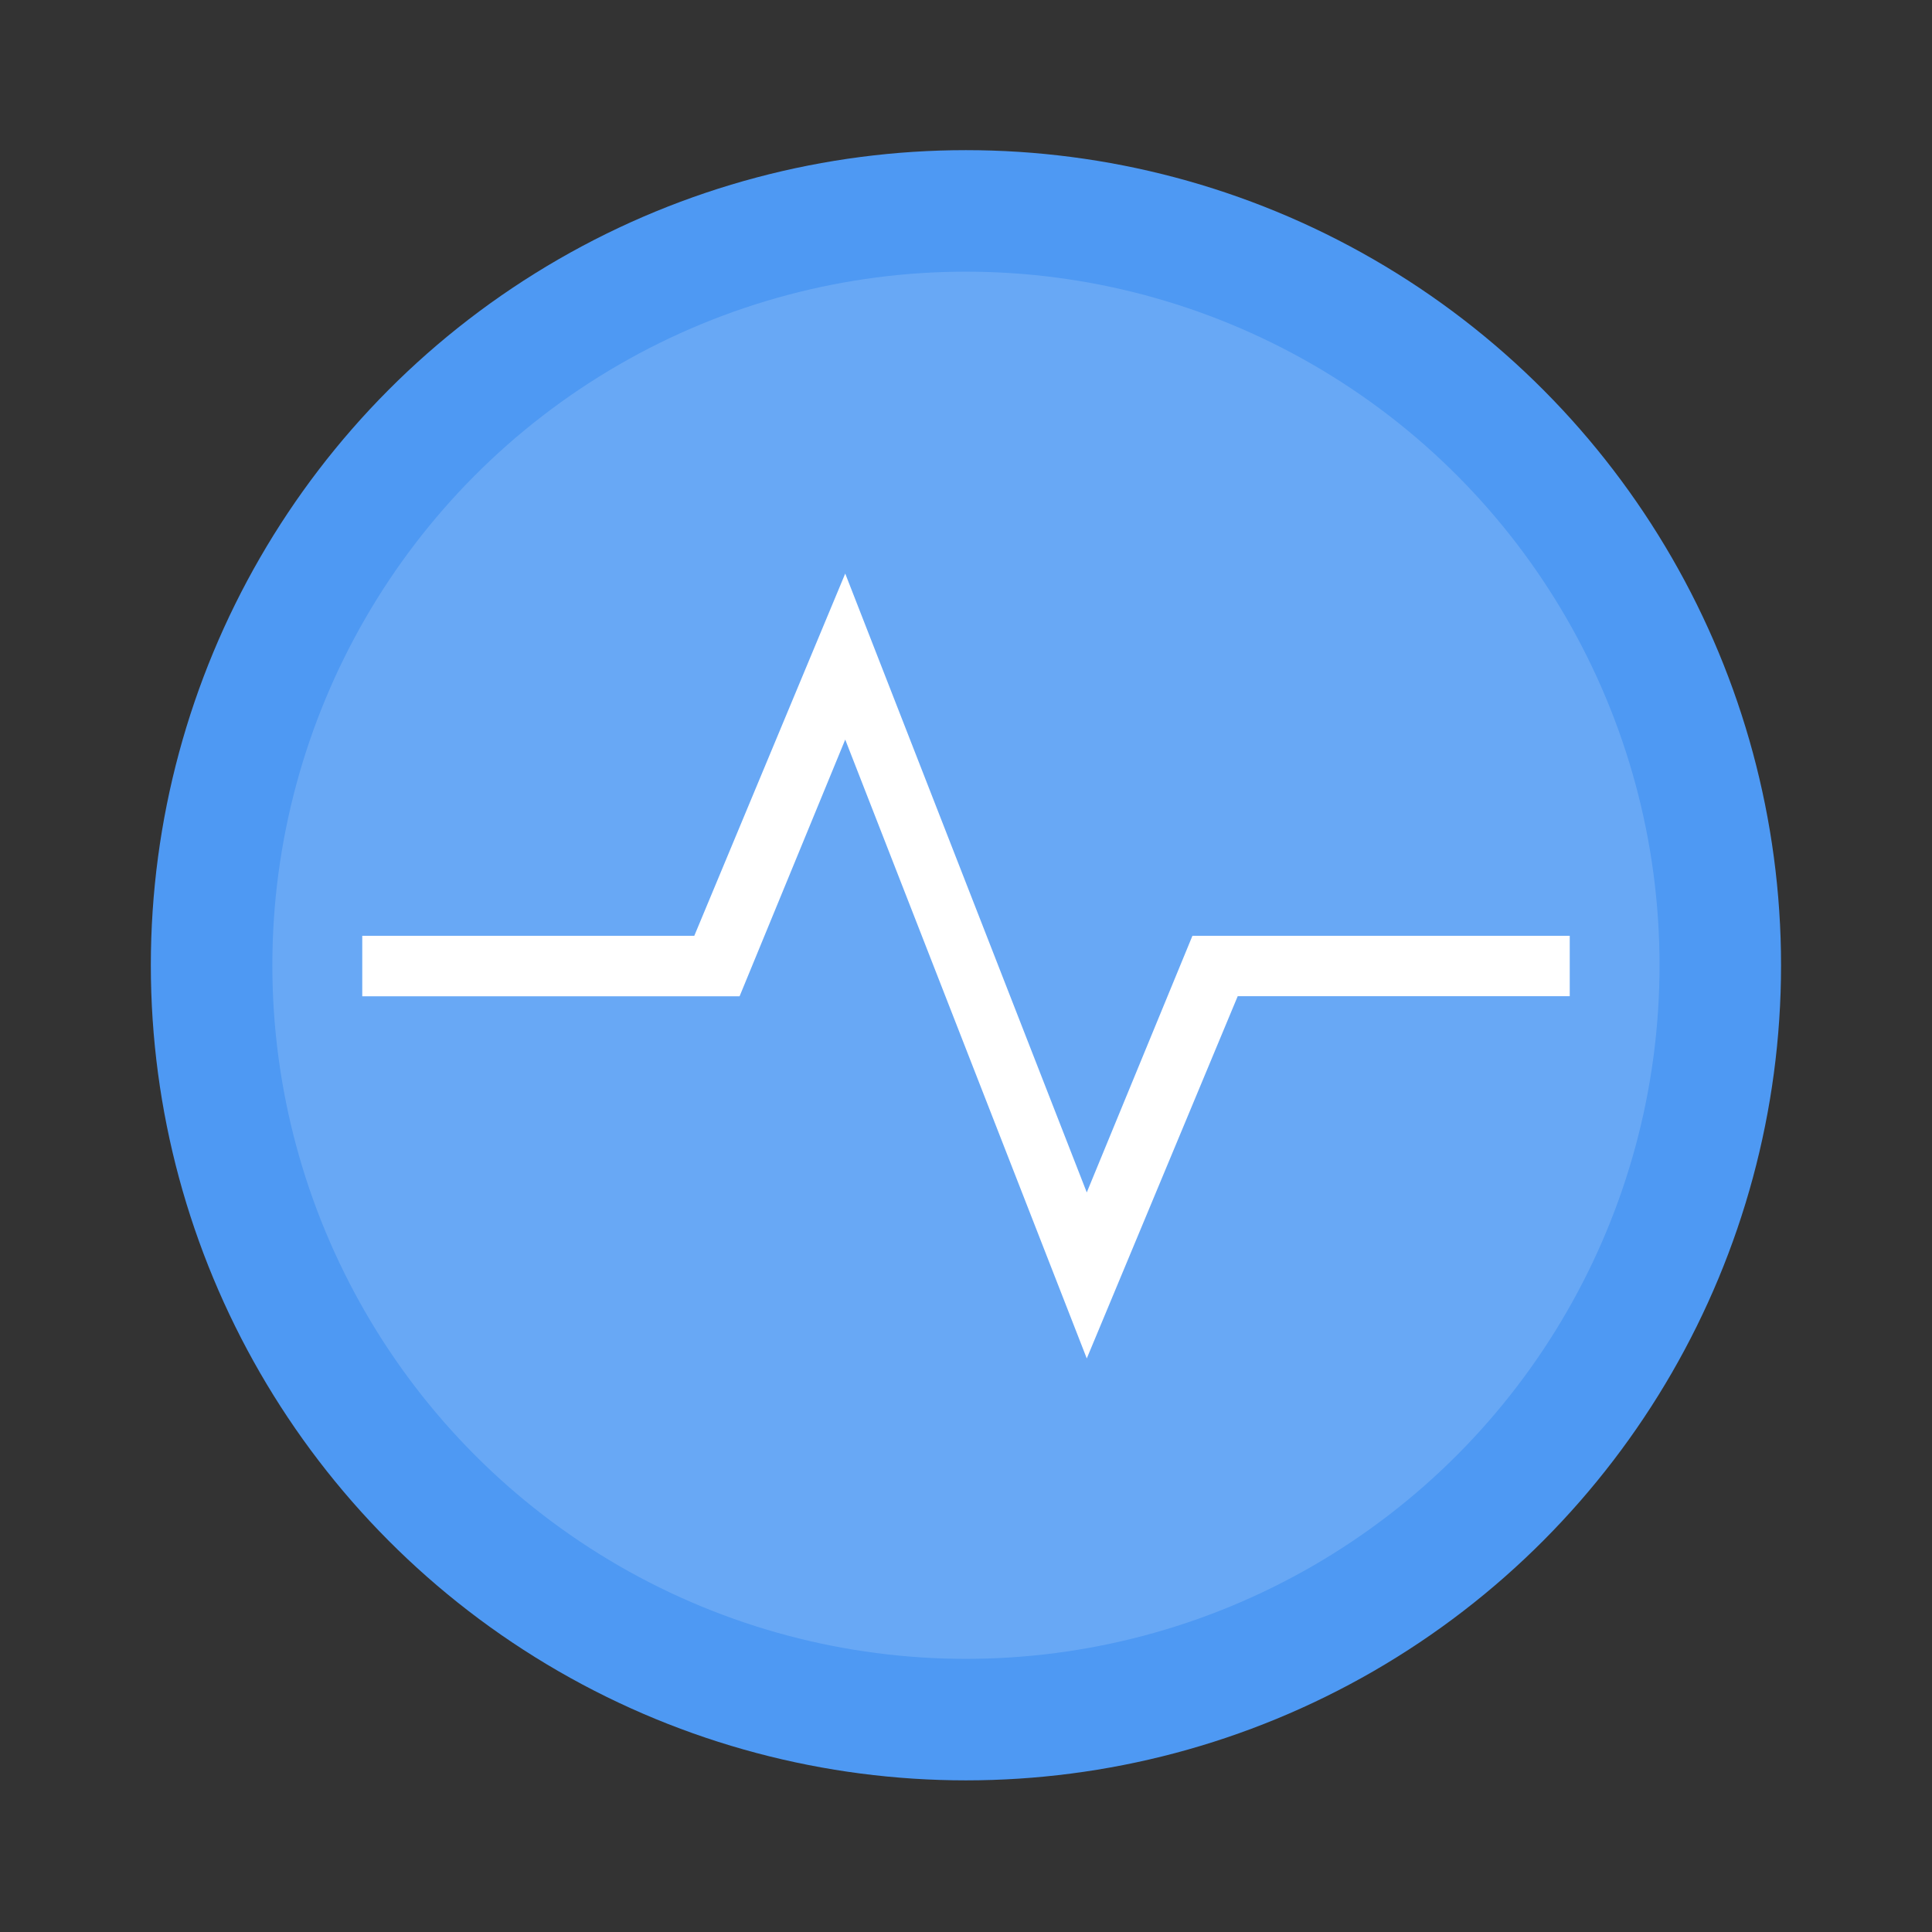
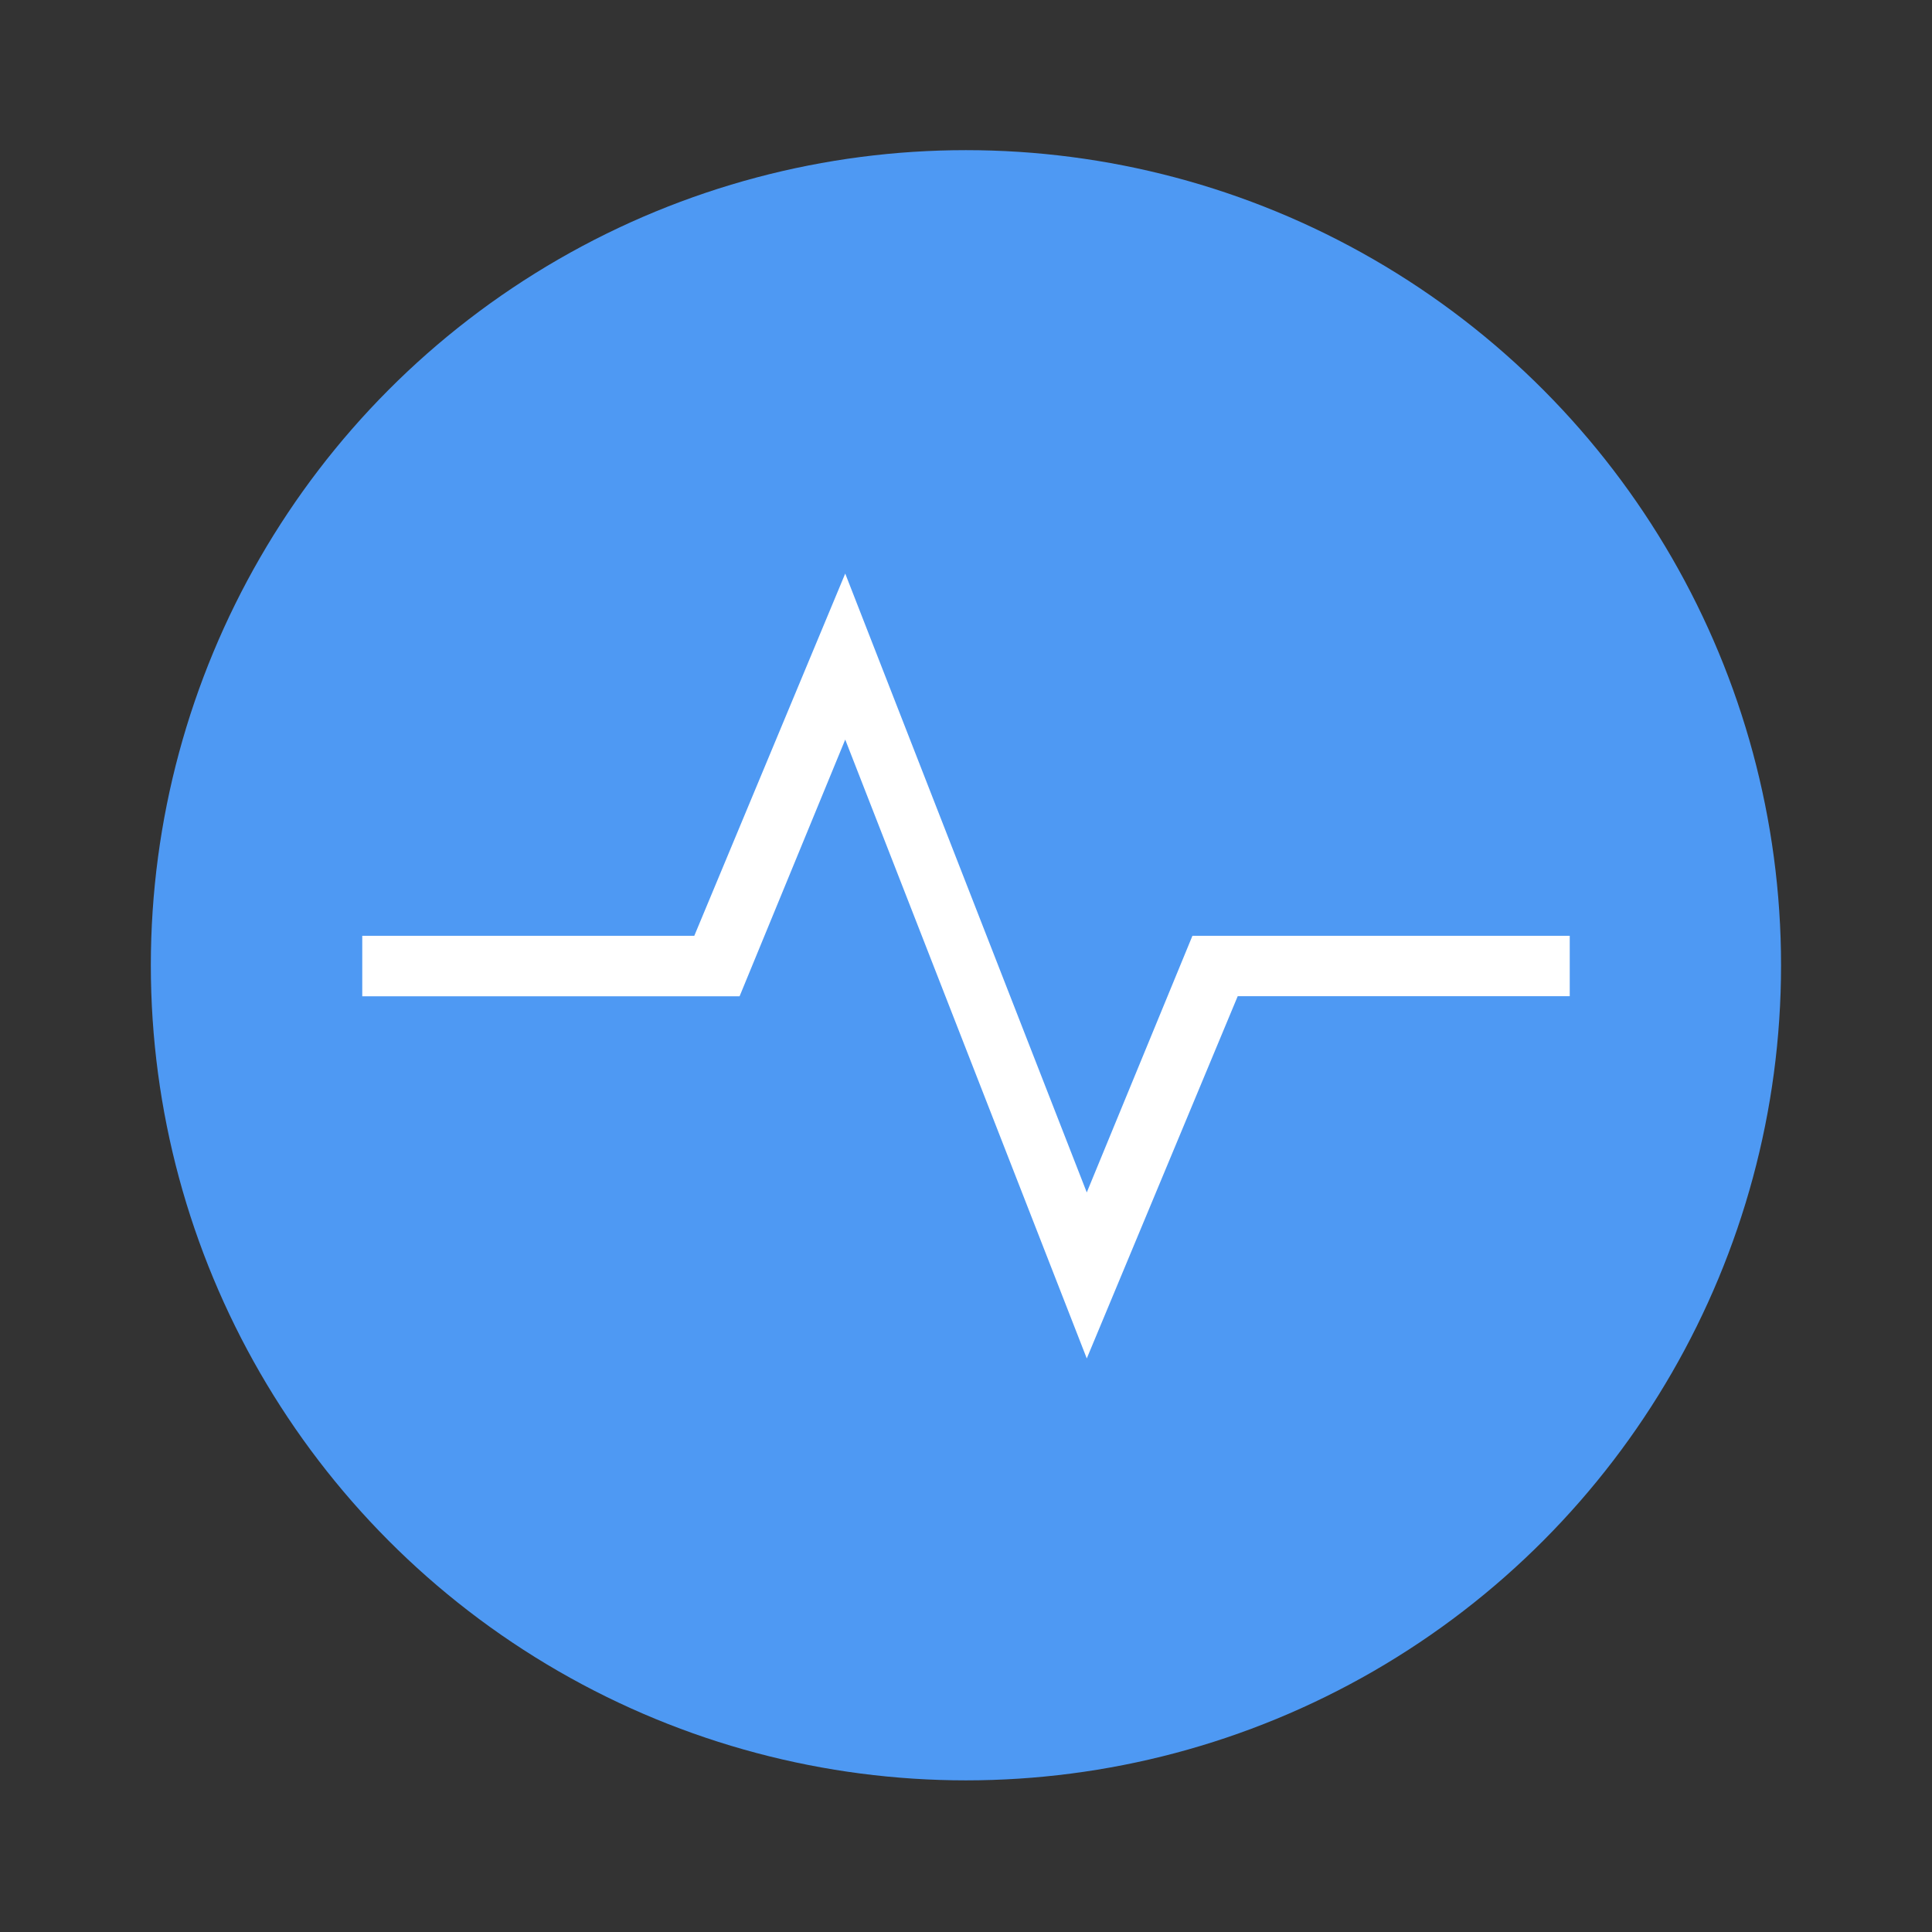
<svg xmlns="http://www.w3.org/2000/svg" width="64" height="64" viewBox="0 0 16.933 16.933">
  <rect x="0" y="0" width="16.933" height="16.933" fill="#333333" stroke="none" />
  <circle cx="8.466" cy="8.46" r="7.144" fill="#4e99f3" style="paint-order:stroke markers fill" />
-   <circle cx="8.466" cy="8.46" r="6.079" fill="#fff" opacity=".15" style="paint-order:stroke markers fill" />
  <path d="M7.408 5.027 6.085 8.202h-2.91v.53h3.307l.926-2.25 2.117 5.424 1.323-3.175h2.91v-.529h-3.307l-.926 2.249z" fill="#fff" />
</svg>